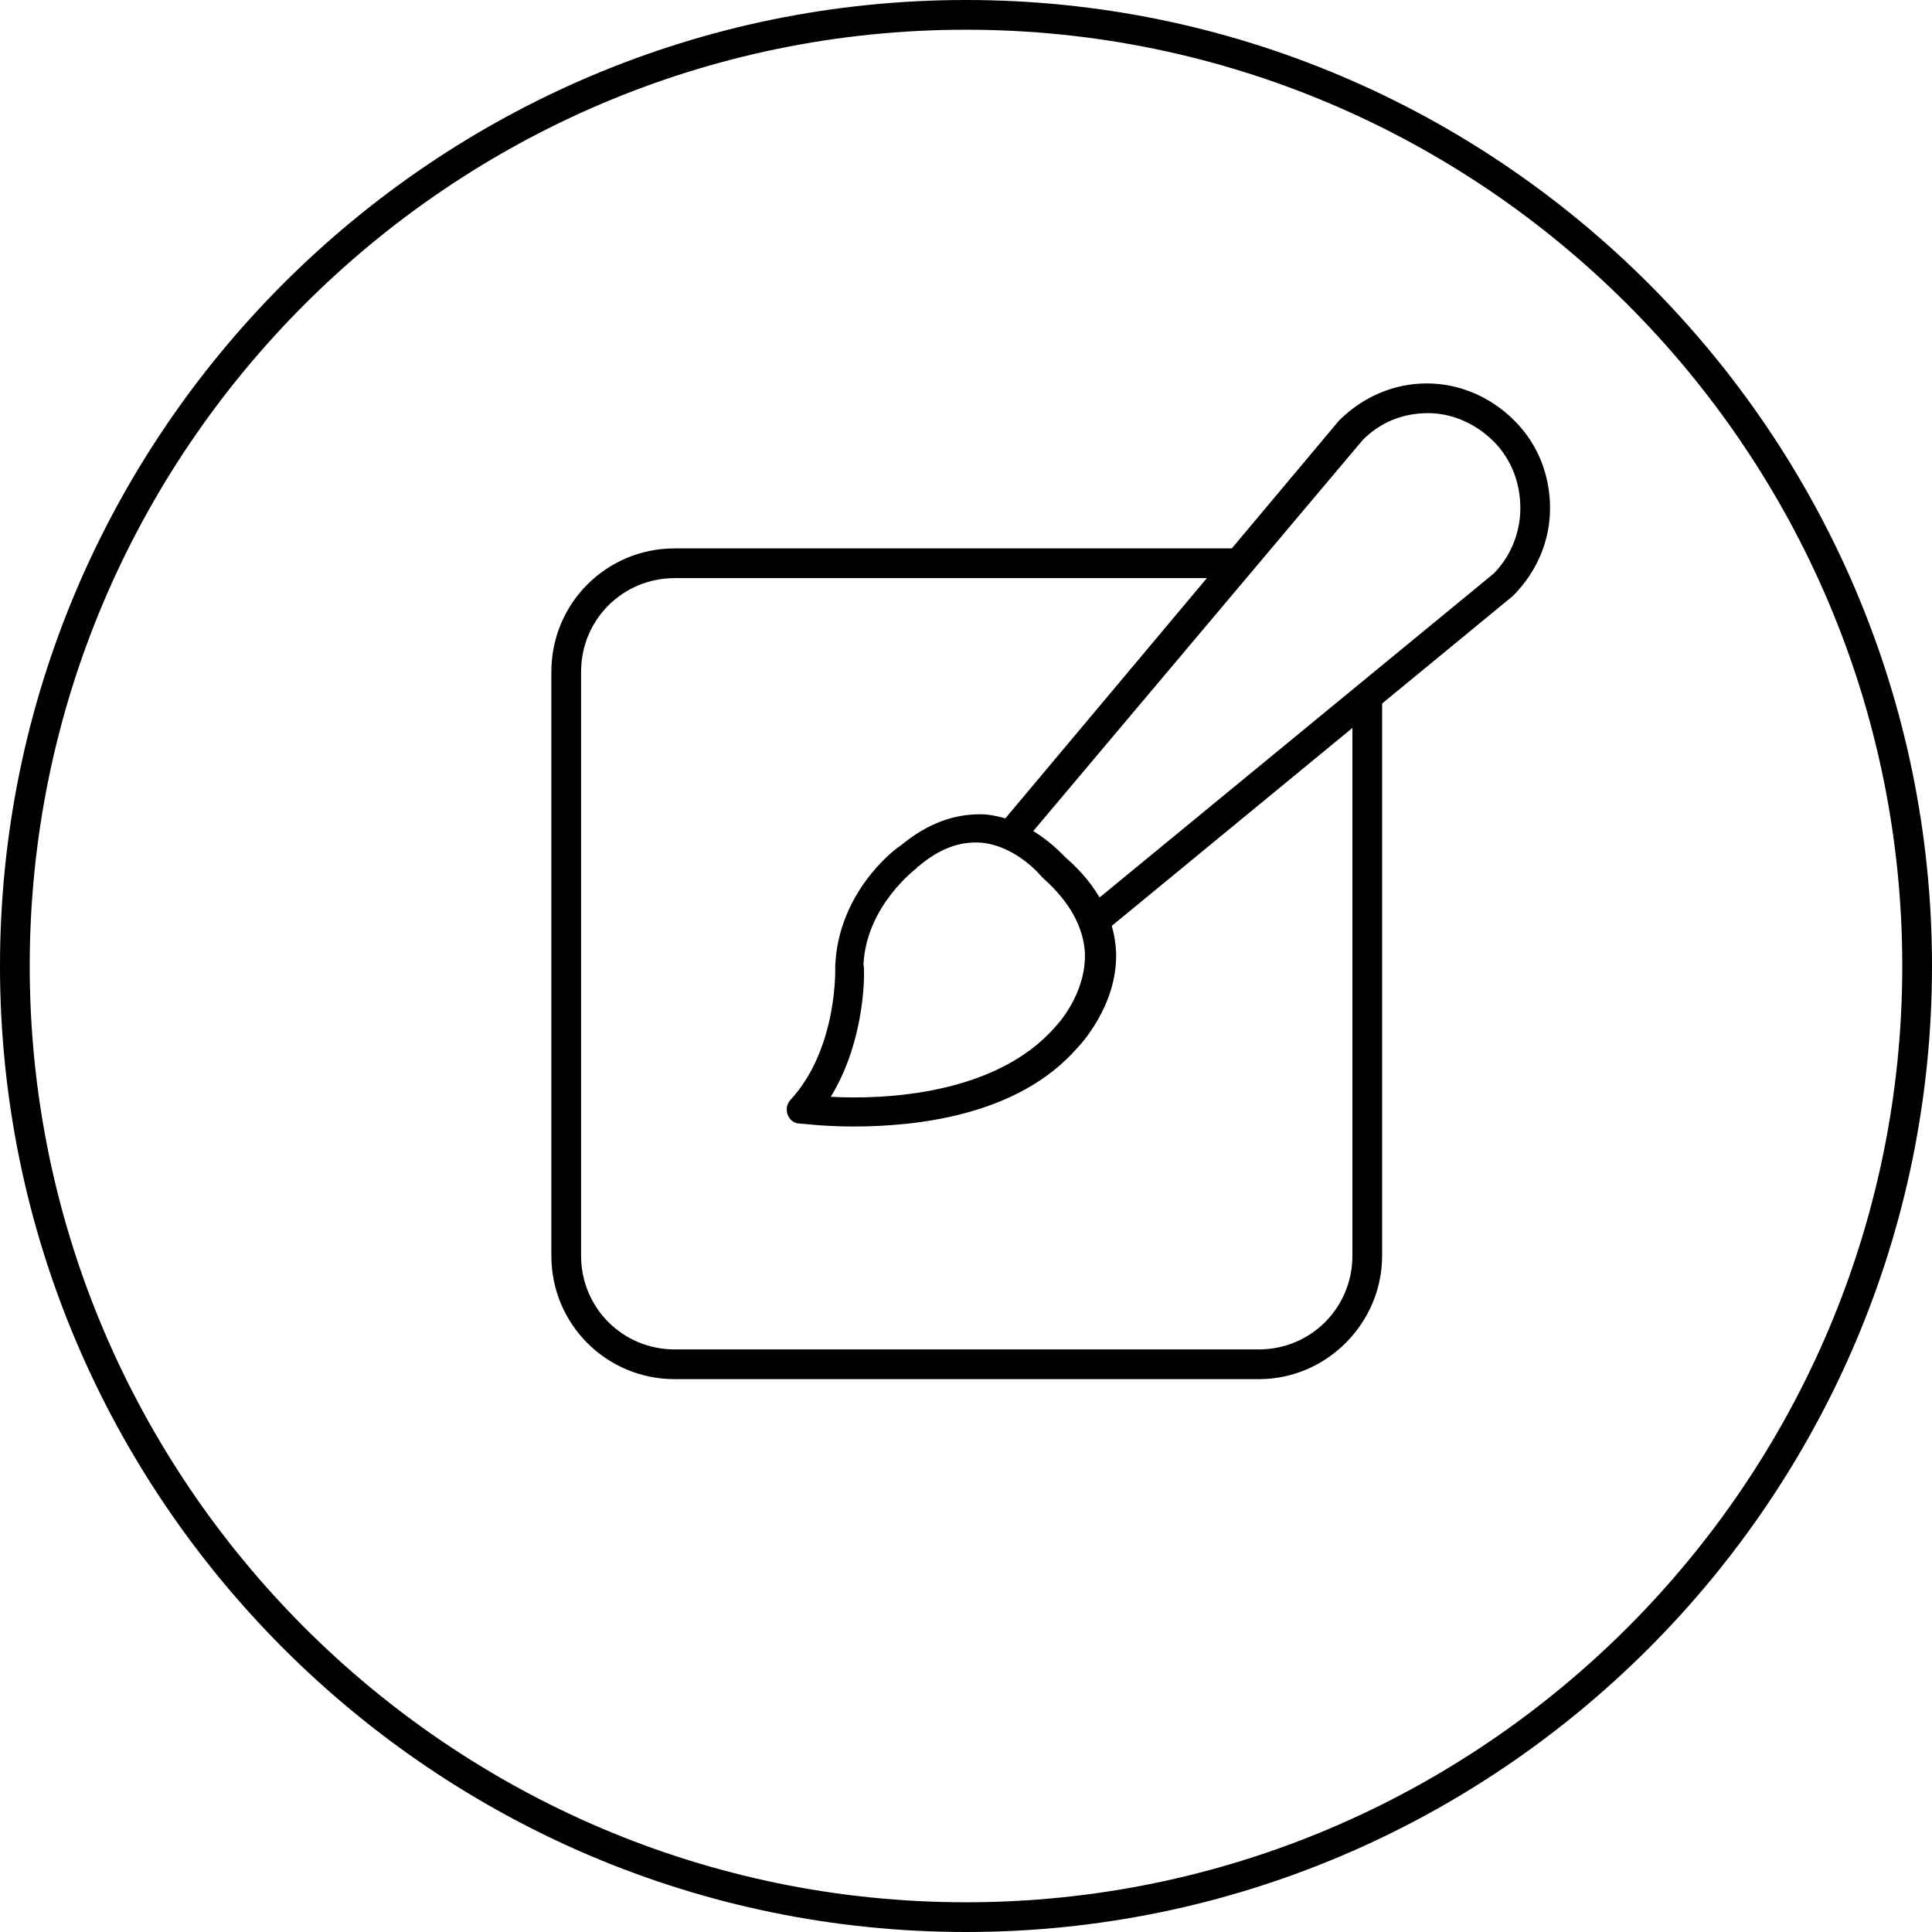
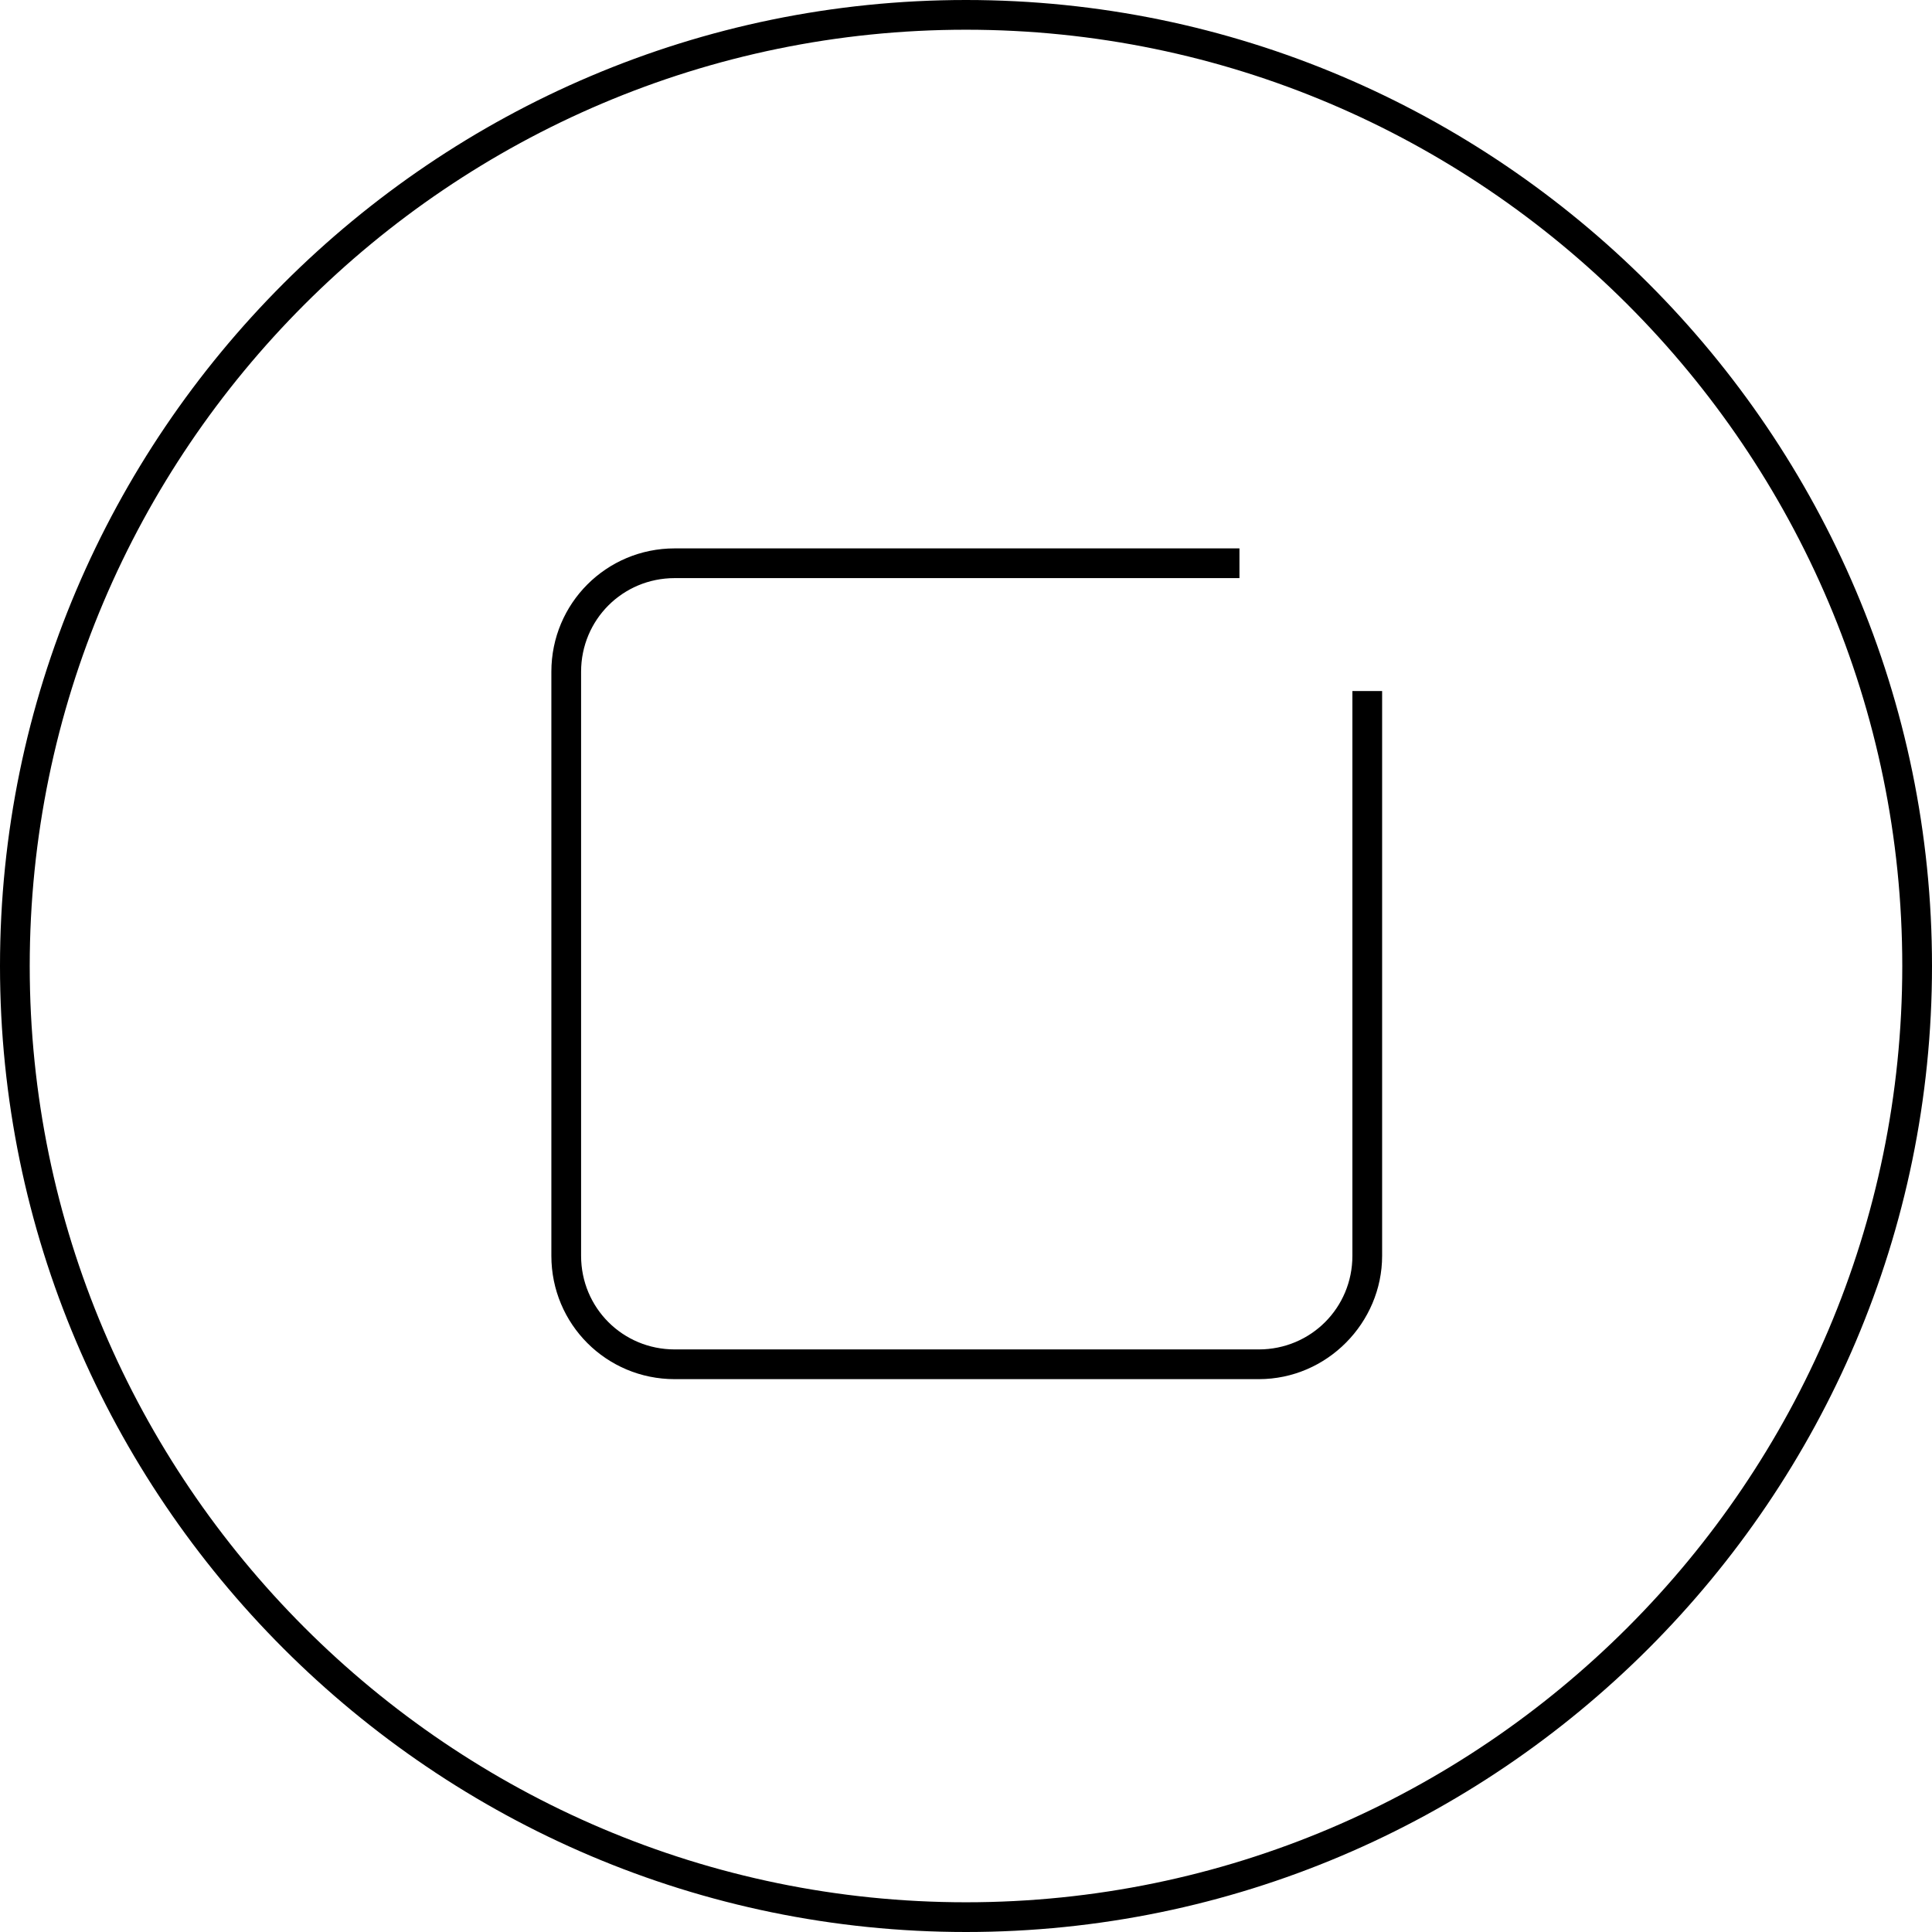
<svg xmlns="http://www.w3.org/2000/svg" version="1.1" id="Ebene_2_00000131356650501128117860000009697644236006946742_" x="0px" y="0px" viewBox="0 0 130 130" style="enable-background:new 0 0 130 130;" xml:space="preserve">
  <g>
    <g>
      <path d="M65,130c-35.8,0-65-29.2-65-65C0,29.2,29.2,0,65,0s65,29.2,65,65C130,100.8,100.8,130,65,130z M65,2C30.3,2,2,30.3,2,65 s28.3,63,63,63s63-28.3,63-63S99.7,2,65,2z" />
    </g>
    <g>
      <path d="M84.7,92.8H45.4c-4.6,0-8.3-3.7-8.3-8.3V45.2c0-4.6,3.7-8.3,8.3-8.3h38v2h-38c-3.5,0-6.3,2.8-6.3,6.3v39.3 c0,3.5,2.8,6.3,6.3,6.3h39.3c3.5,0,6.3-2.8,6.3-6.3v-38h2v38C93,89,89.3,92.8,84.7,92.8z" />
    </g>
    <g>
-       <path d="M74.2,62.8L73,61.2l27.5-22.6c1.1-1.1,1.8-2.7,1.8-4.4c0-1.7-0.6-3.3-1.8-4.5c-1.2-1.2-2.8-1.9-4.4-1.9c0,0,0,0,0,0 c-1.7,0-3.2,0.6-4.4,1.8L68.7,56.9l-1.5-1.3l22.9-27.3c1.6-1.6,3.7-2.5,5.9-2.5c0,0,0,0,0,0c2.2,0,4.3,0.9,5.9,2.5 c1.6,1.6,2.4,3.7,2.4,5.9c0,2.2-0.9,4.3-2.5,5.9L74.2,62.8z" />
-     </g>
+       </g>
    <g>
-       <path d="M57.4,75.8c-2,0-3.4-0.2-3.6-0.2c-0.4,0-0.7-0.3-0.8-0.6c-0.1-0.3-0.1-0.7,0.2-1c3.2-3.5,3-8.9,3-9 c0.2-4.9,3.9-7.8,4.4-8.1c1.8-1.5,3.7-2.2,5.7-2.1c3,0.3,5,2.5,5.4,2.9c2.2,1.9,3.3,4.1,3.4,6.4c0.1,3.6-2.5,6.3-2.6,6.4 C68.5,75.1,61.6,75.8,57.4,75.8z M55.9,73.8c3.5,0.2,11.1-0.1,15.1-4.7c0.1-0.1,2.1-2.2,2-5c-0.1-1.7-1-3.4-2.8-5 c0,0-0.1-0.1-0.1-0.1l0,0c0,0-1.7-2.1-4.1-2.3c-1.4-0.1-2.8,0.4-4.2,1.6c0,0-0.1,0-0.1,0.1c0,0-3.4,2.5-3.6,6.5 C58.2,65.1,58.3,69.9,55.9,73.8z" />
-     </g>
+       </g>
  </g>
</svg>